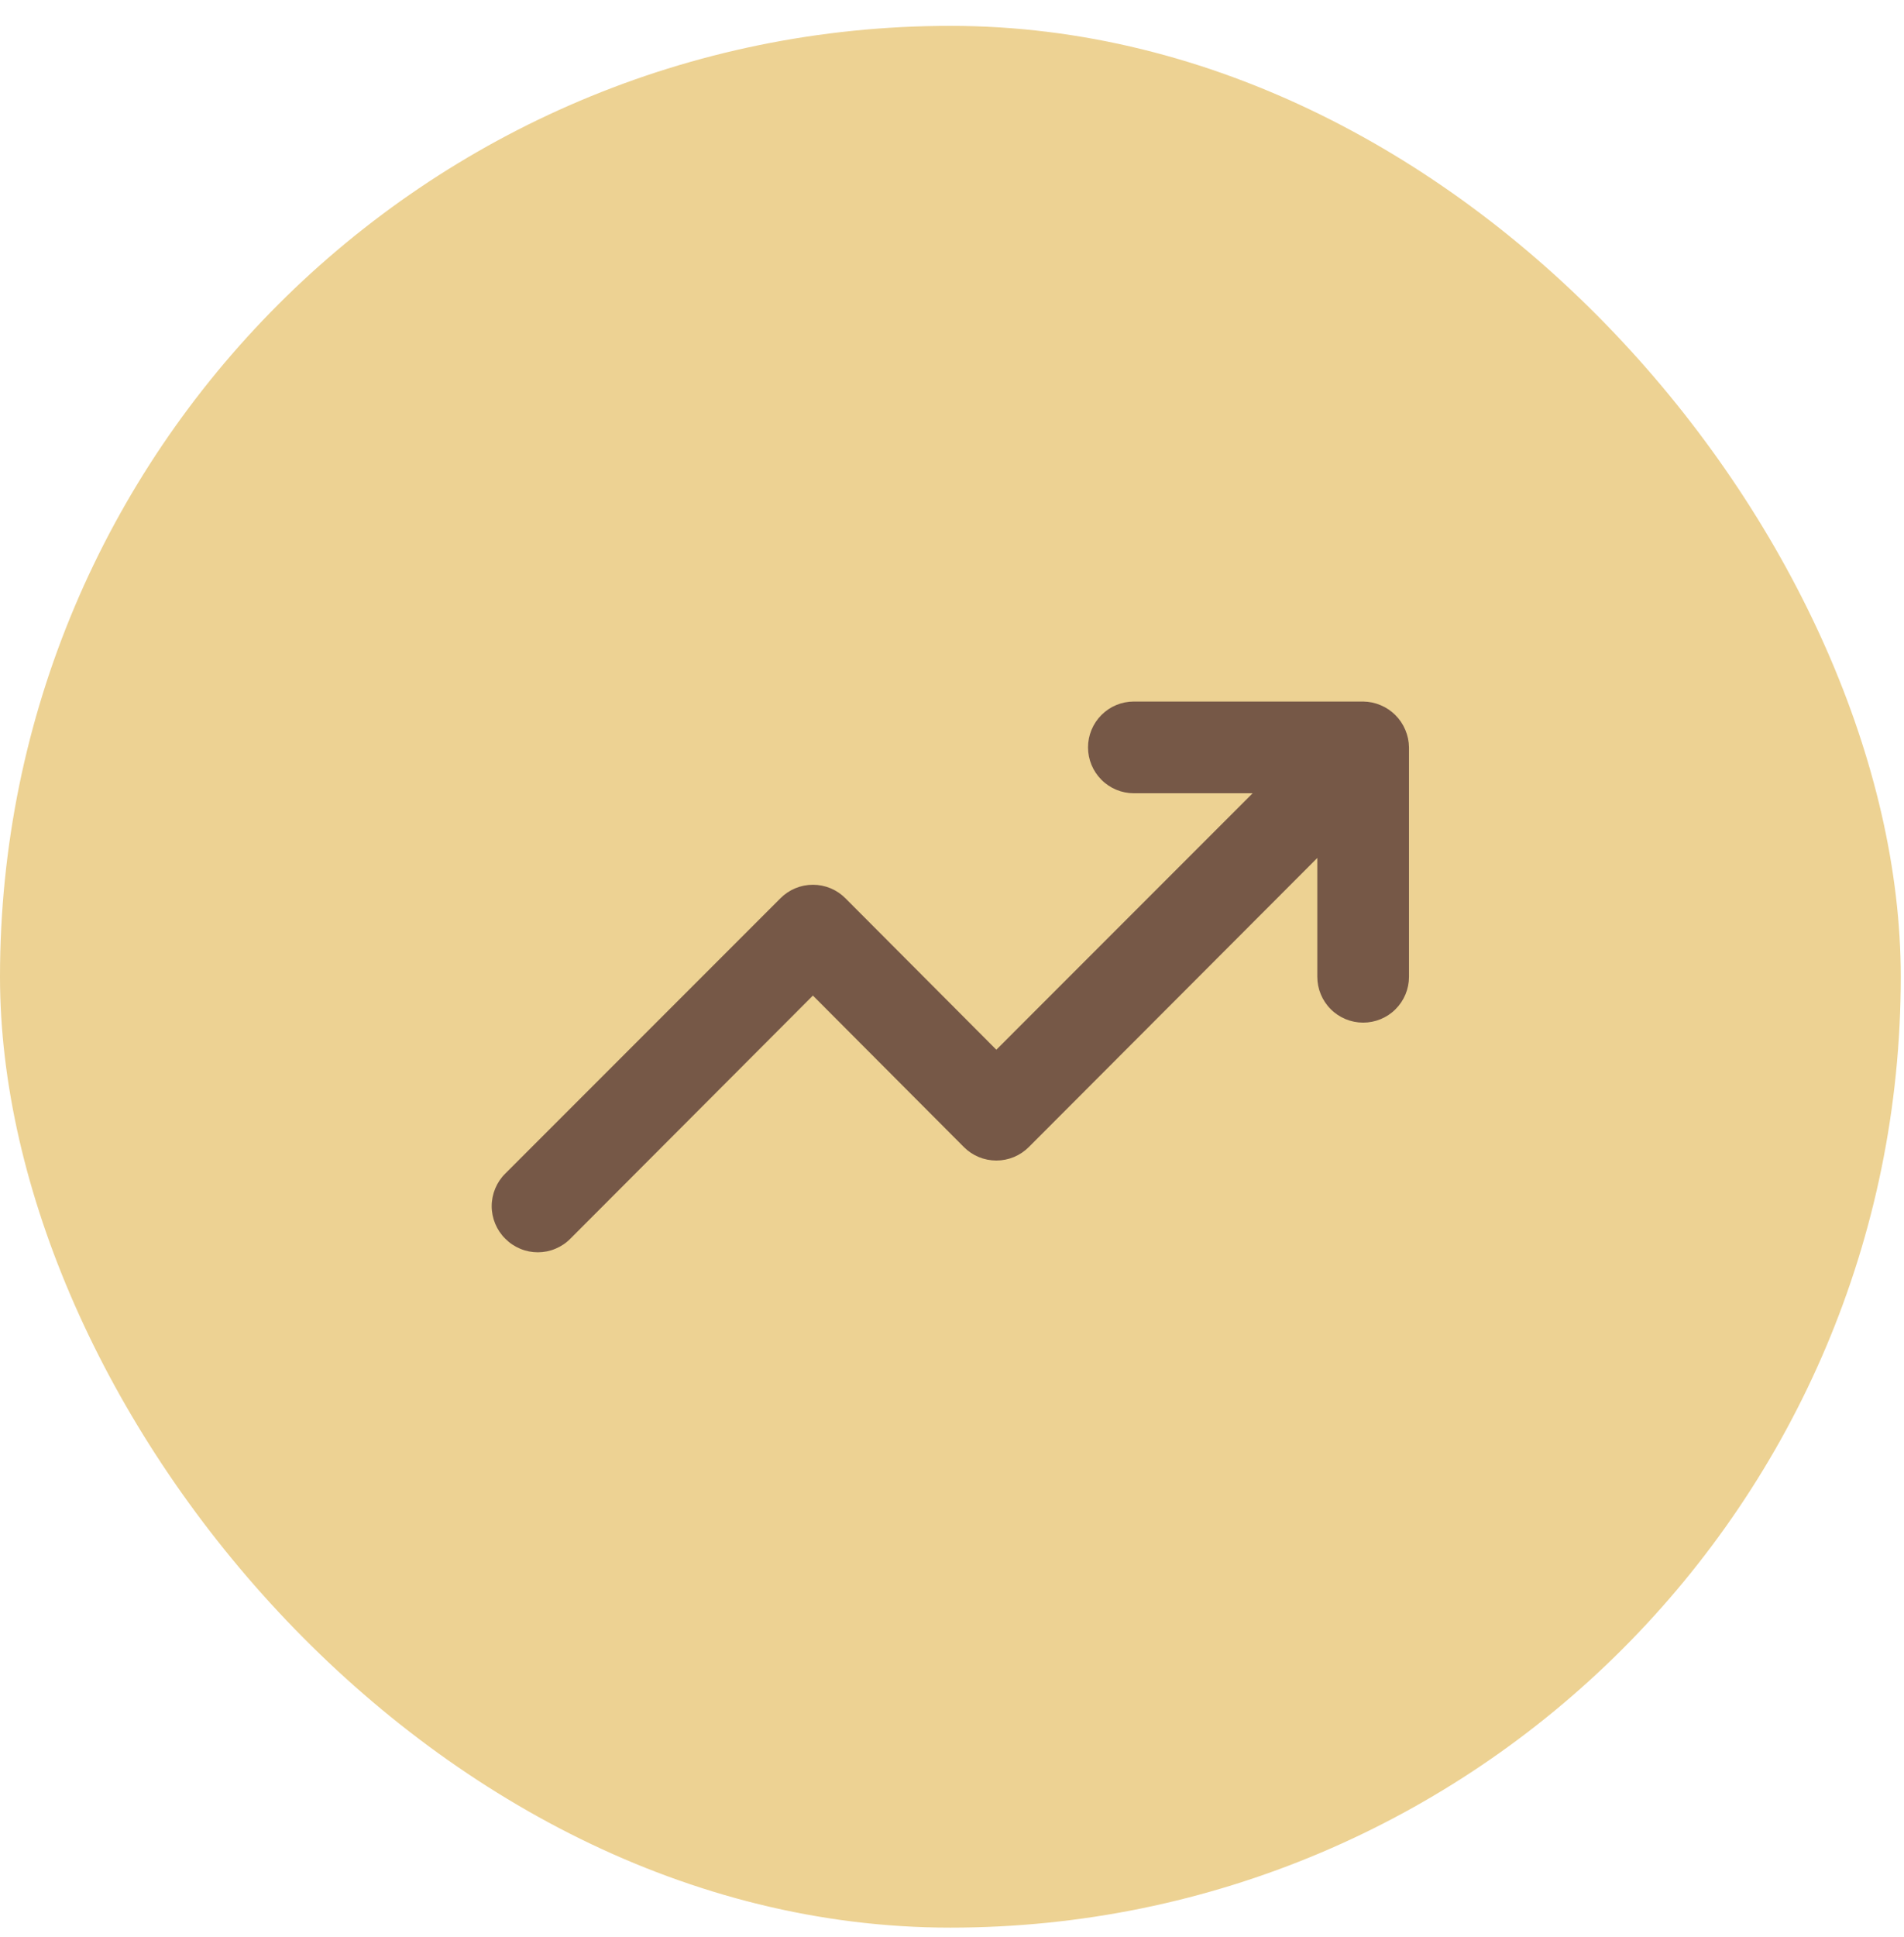
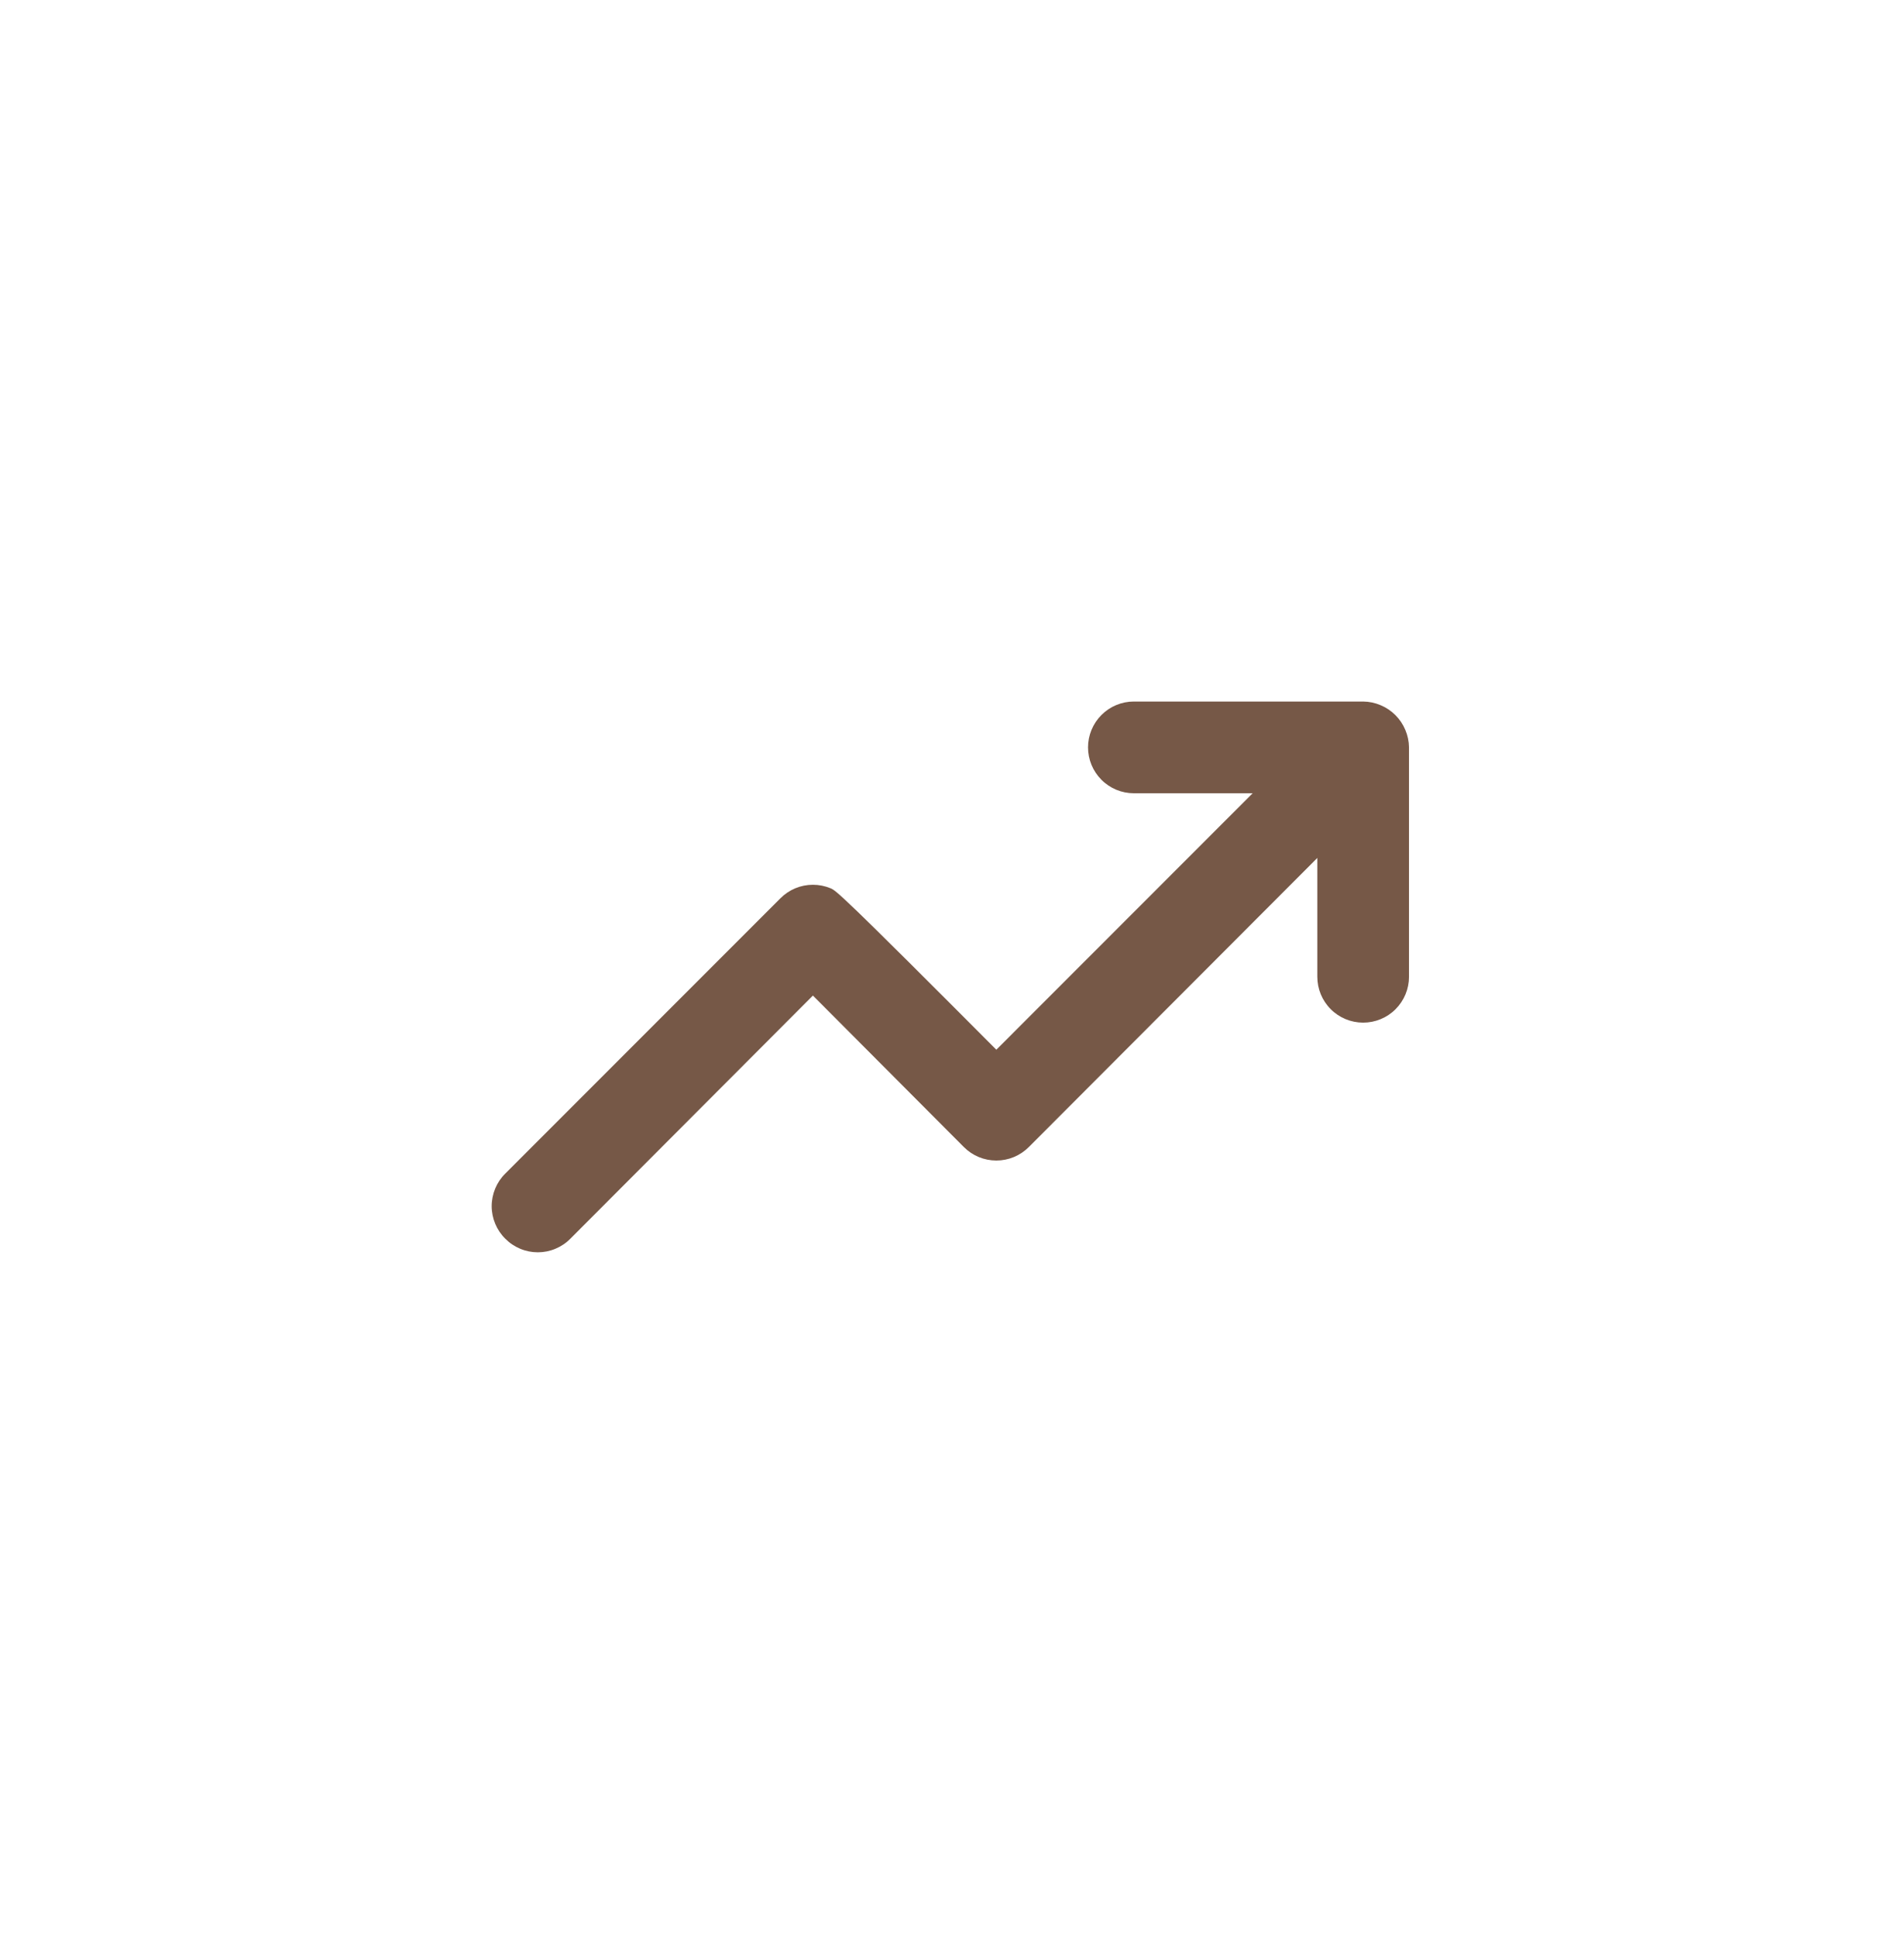
<svg xmlns="http://www.w3.org/2000/svg" width="59" height="60" viewBox="0 0 59 60" fill="none">
-   <rect y="0.801" width="58.9" height="58.9" rx="29.45" fill="#EDD293" />
-   <path d="M43.548 22.608C43.403 22.26 43.127 21.984 42.78 21.84C42.609 21.767 42.426 21.729 42.24 21.727H35.136C34.759 21.727 34.398 21.876 34.132 22.143C33.865 22.409 33.715 22.771 33.715 23.147C33.715 23.524 33.865 23.886 34.132 24.152C34.398 24.419 34.759 24.568 35.136 24.568H38.816L30.874 32.511L26.199 27.822C26.067 27.689 25.91 27.583 25.737 27.511C25.564 27.439 25.378 27.402 25.19 27.402C25.003 27.402 24.817 27.439 24.644 27.511C24.471 27.583 24.314 27.689 24.182 27.822L15.657 36.347C15.523 36.479 15.418 36.636 15.346 36.809C15.274 36.983 15.236 37.168 15.236 37.356C15.236 37.543 15.274 37.729 15.346 37.902C15.418 38.075 15.523 38.232 15.657 38.364C15.789 38.498 15.946 38.603 16.119 38.675C16.292 38.748 16.478 38.785 16.665 38.785C16.853 38.785 17.039 38.748 17.212 38.675C17.385 38.603 17.542 38.498 17.674 38.364L25.19 30.834L29.865 35.523C29.997 35.656 30.154 35.762 30.327 35.834C30.5 35.906 30.686 35.943 30.874 35.943C31.061 35.943 31.247 35.906 31.42 35.834C31.593 35.762 31.75 35.656 31.883 35.523L40.82 26.572V30.252C40.82 30.628 40.969 30.99 41.236 31.256C41.502 31.523 41.864 31.672 42.24 31.672C42.617 31.672 42.979 31.523 43.245 31.256C43.511 30.99 43.661 30.628 43.661 30.252V23.147C43.659 22.962 43.62 22.778 43.548 22.608Z" fill="#765847" />
+   <path d="M43.548 22.608C43.403 22.26 43.127 21.984 42.78 21.84C42.609 21.767 42.426 21.729 42.24 21.727H35.136C34.759 21.727 34.398 21.876 34.132 22.143C33.865 22.409 33.715 22.771 33.715 23.147C33.715 23.524 33.865 23.886 34.132 24.152C34.398 24.419 34.759 24.568 35.136 24.568H38.816L30.874 32.511C26.067 27.689 25.91 27.583 25.737 27.511C25.564 27.439 25.378 27.402 25.19 27.402C25.003 27.402 24.817 27.439 24.644 27.511C24.471 27.583 24.314 27.689 24.182 27.822L15.657 36.347C15.523 36.479 15.418 36.636 15.346 36.809C15.274 36.983 15.236 37.168 15.236 37.356C15.236 37.543 15.274 37.729 15.346 37.902C15.418 38.075 15.523 38.232 15.657 38.364C15.789 38.498 15.946 38.603 16.119 38.675C16.292 38.748 16.478 38.785 16.665 38.785C16.853 38.785 17.039 38.748 17.212 38.675C17.385 38.603 17.542 38.498 17.674 38.364L25.19 30.834L29.865 35.523C29.997 35.656 30.154 35.762 30.327 35.834C30.5 35.906 30.686 35.943 30.874 35.943C31.061 35.943 31.247 35.906 31.42 35.834C31.593 35.762 31.75 35.656 31.883 35.523L40.82 26.572V30.252C40.82 30.628 40.969 30.99 41.236 31.256C41.502 31.523 41.864 31.672 42.24 31.672C42.617 31.672 42.979 31.523 43.245 31.256C43.511 30.99 43.661 30.628 43.661 30.252V23.147C43.659 22.962 43.62 22.778 43.548 22.608Z" fill="#765847" />
</svg>